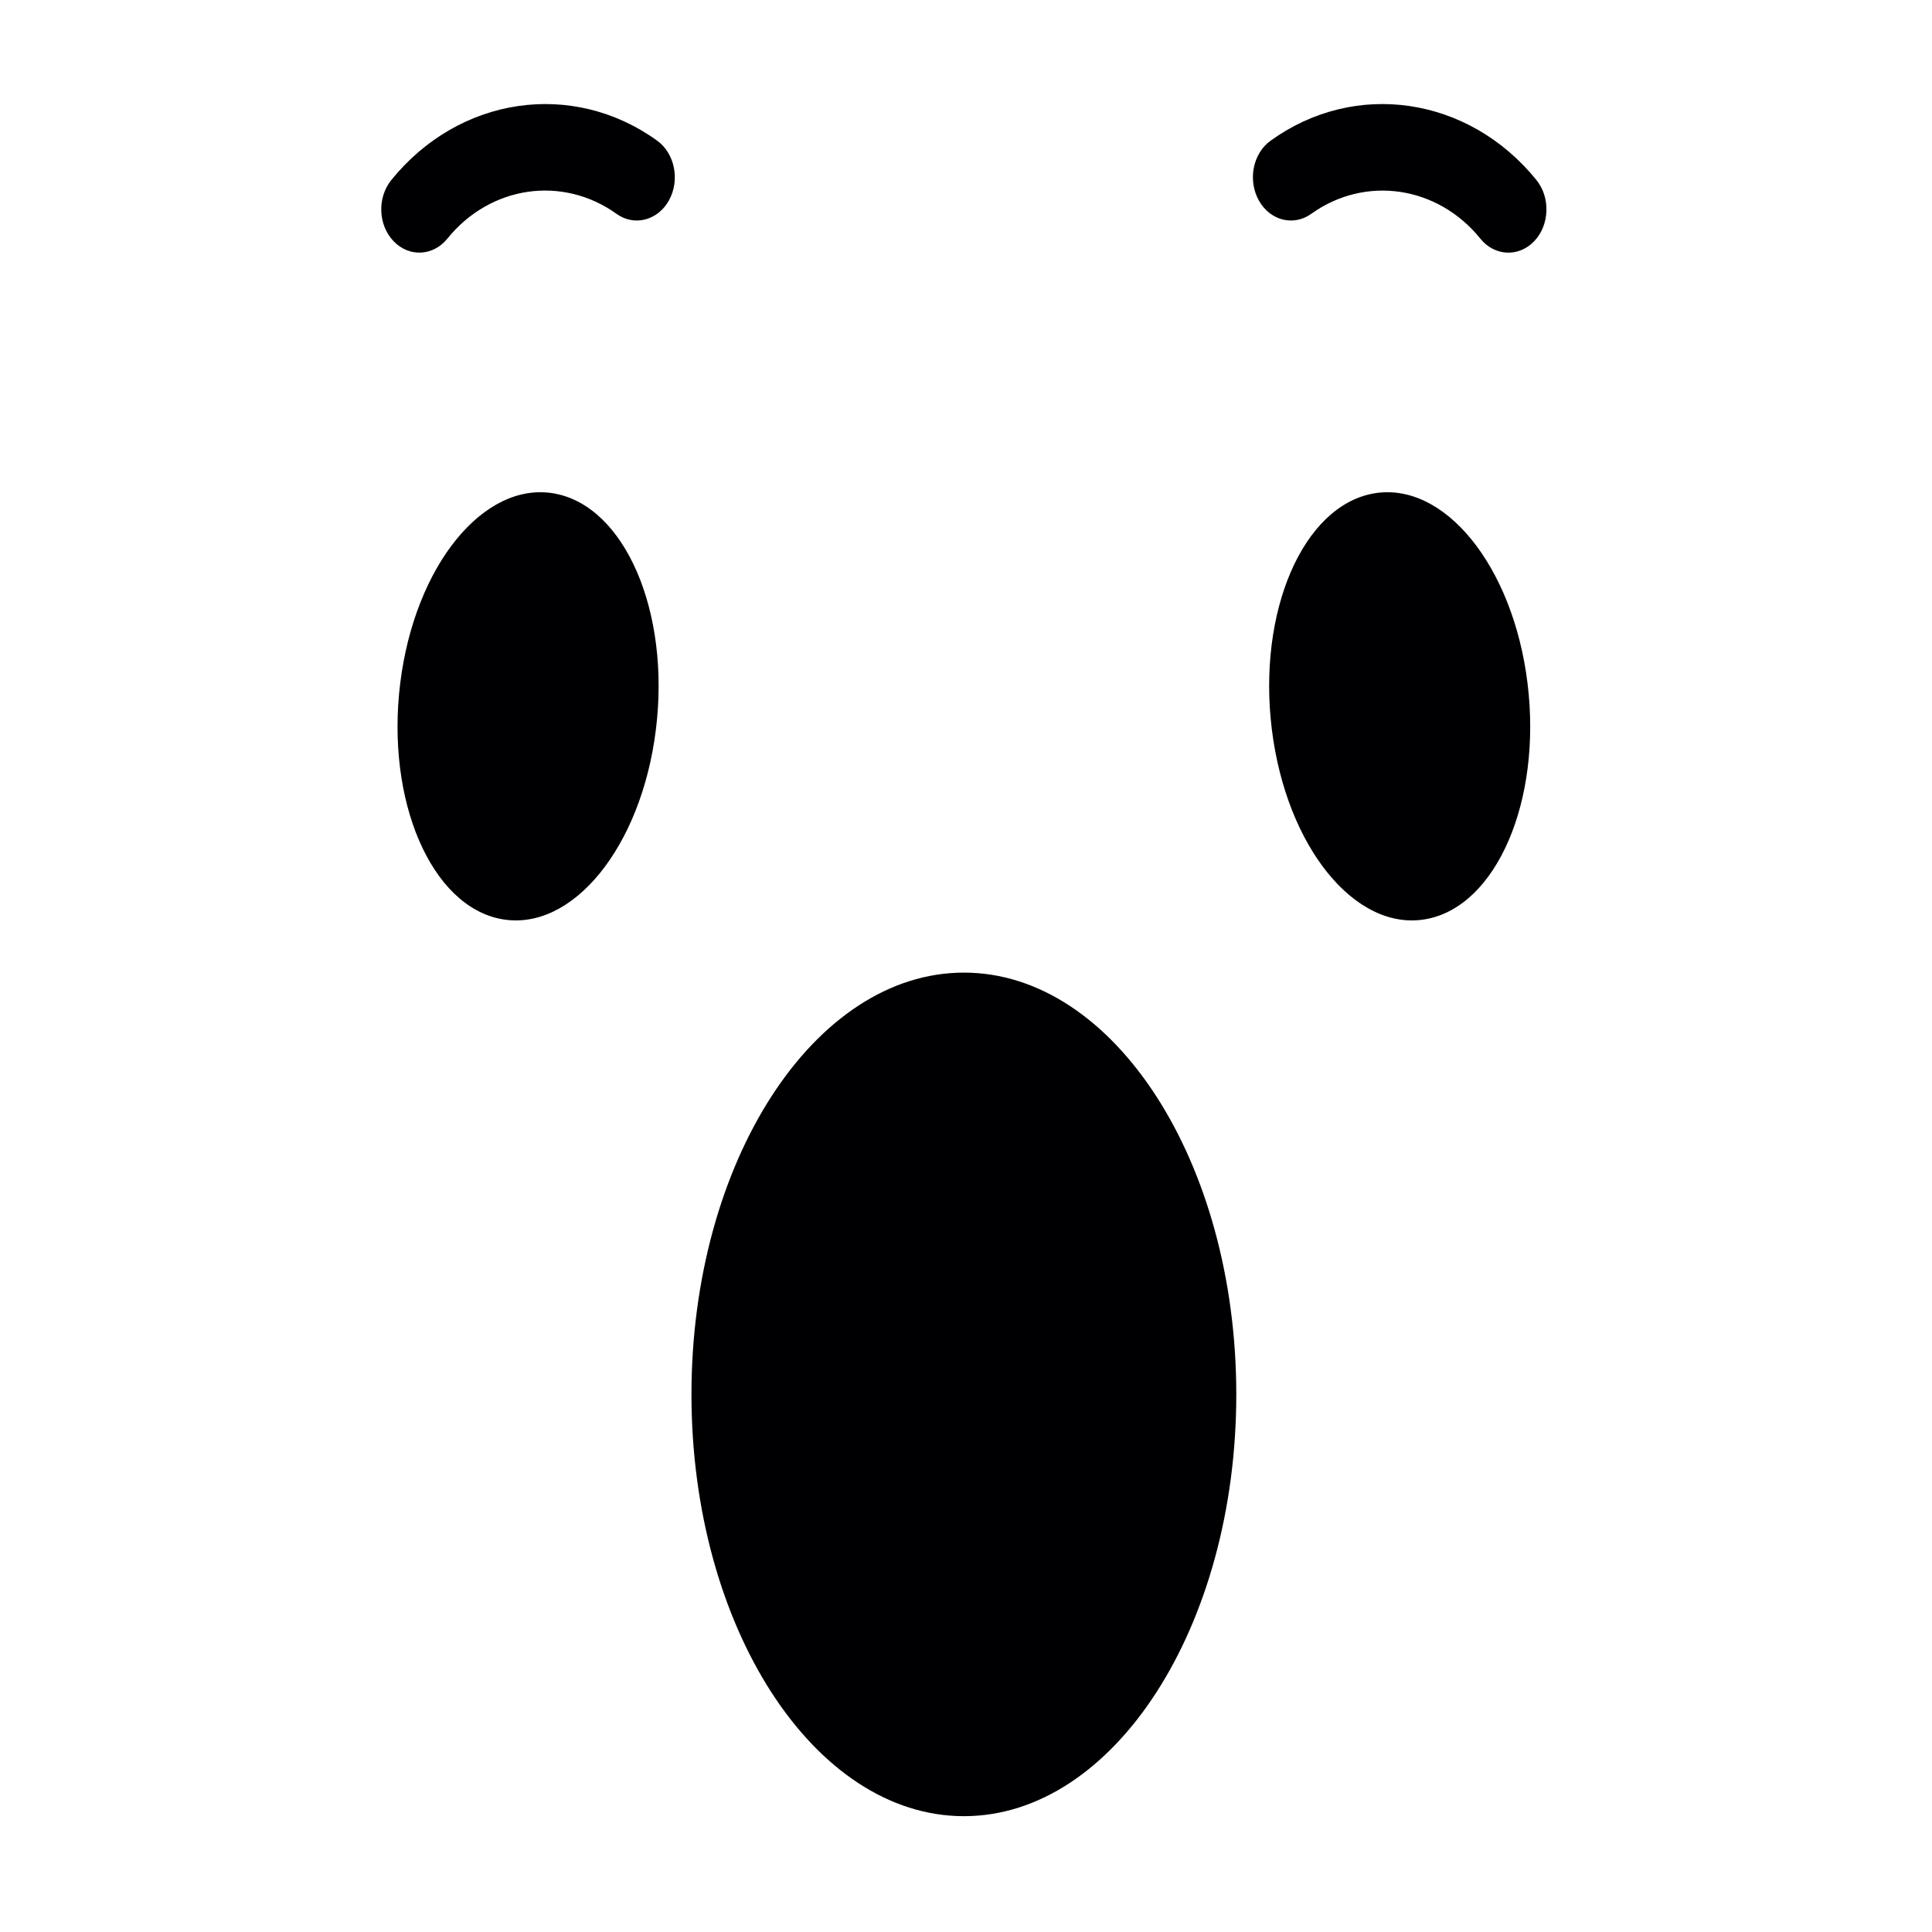
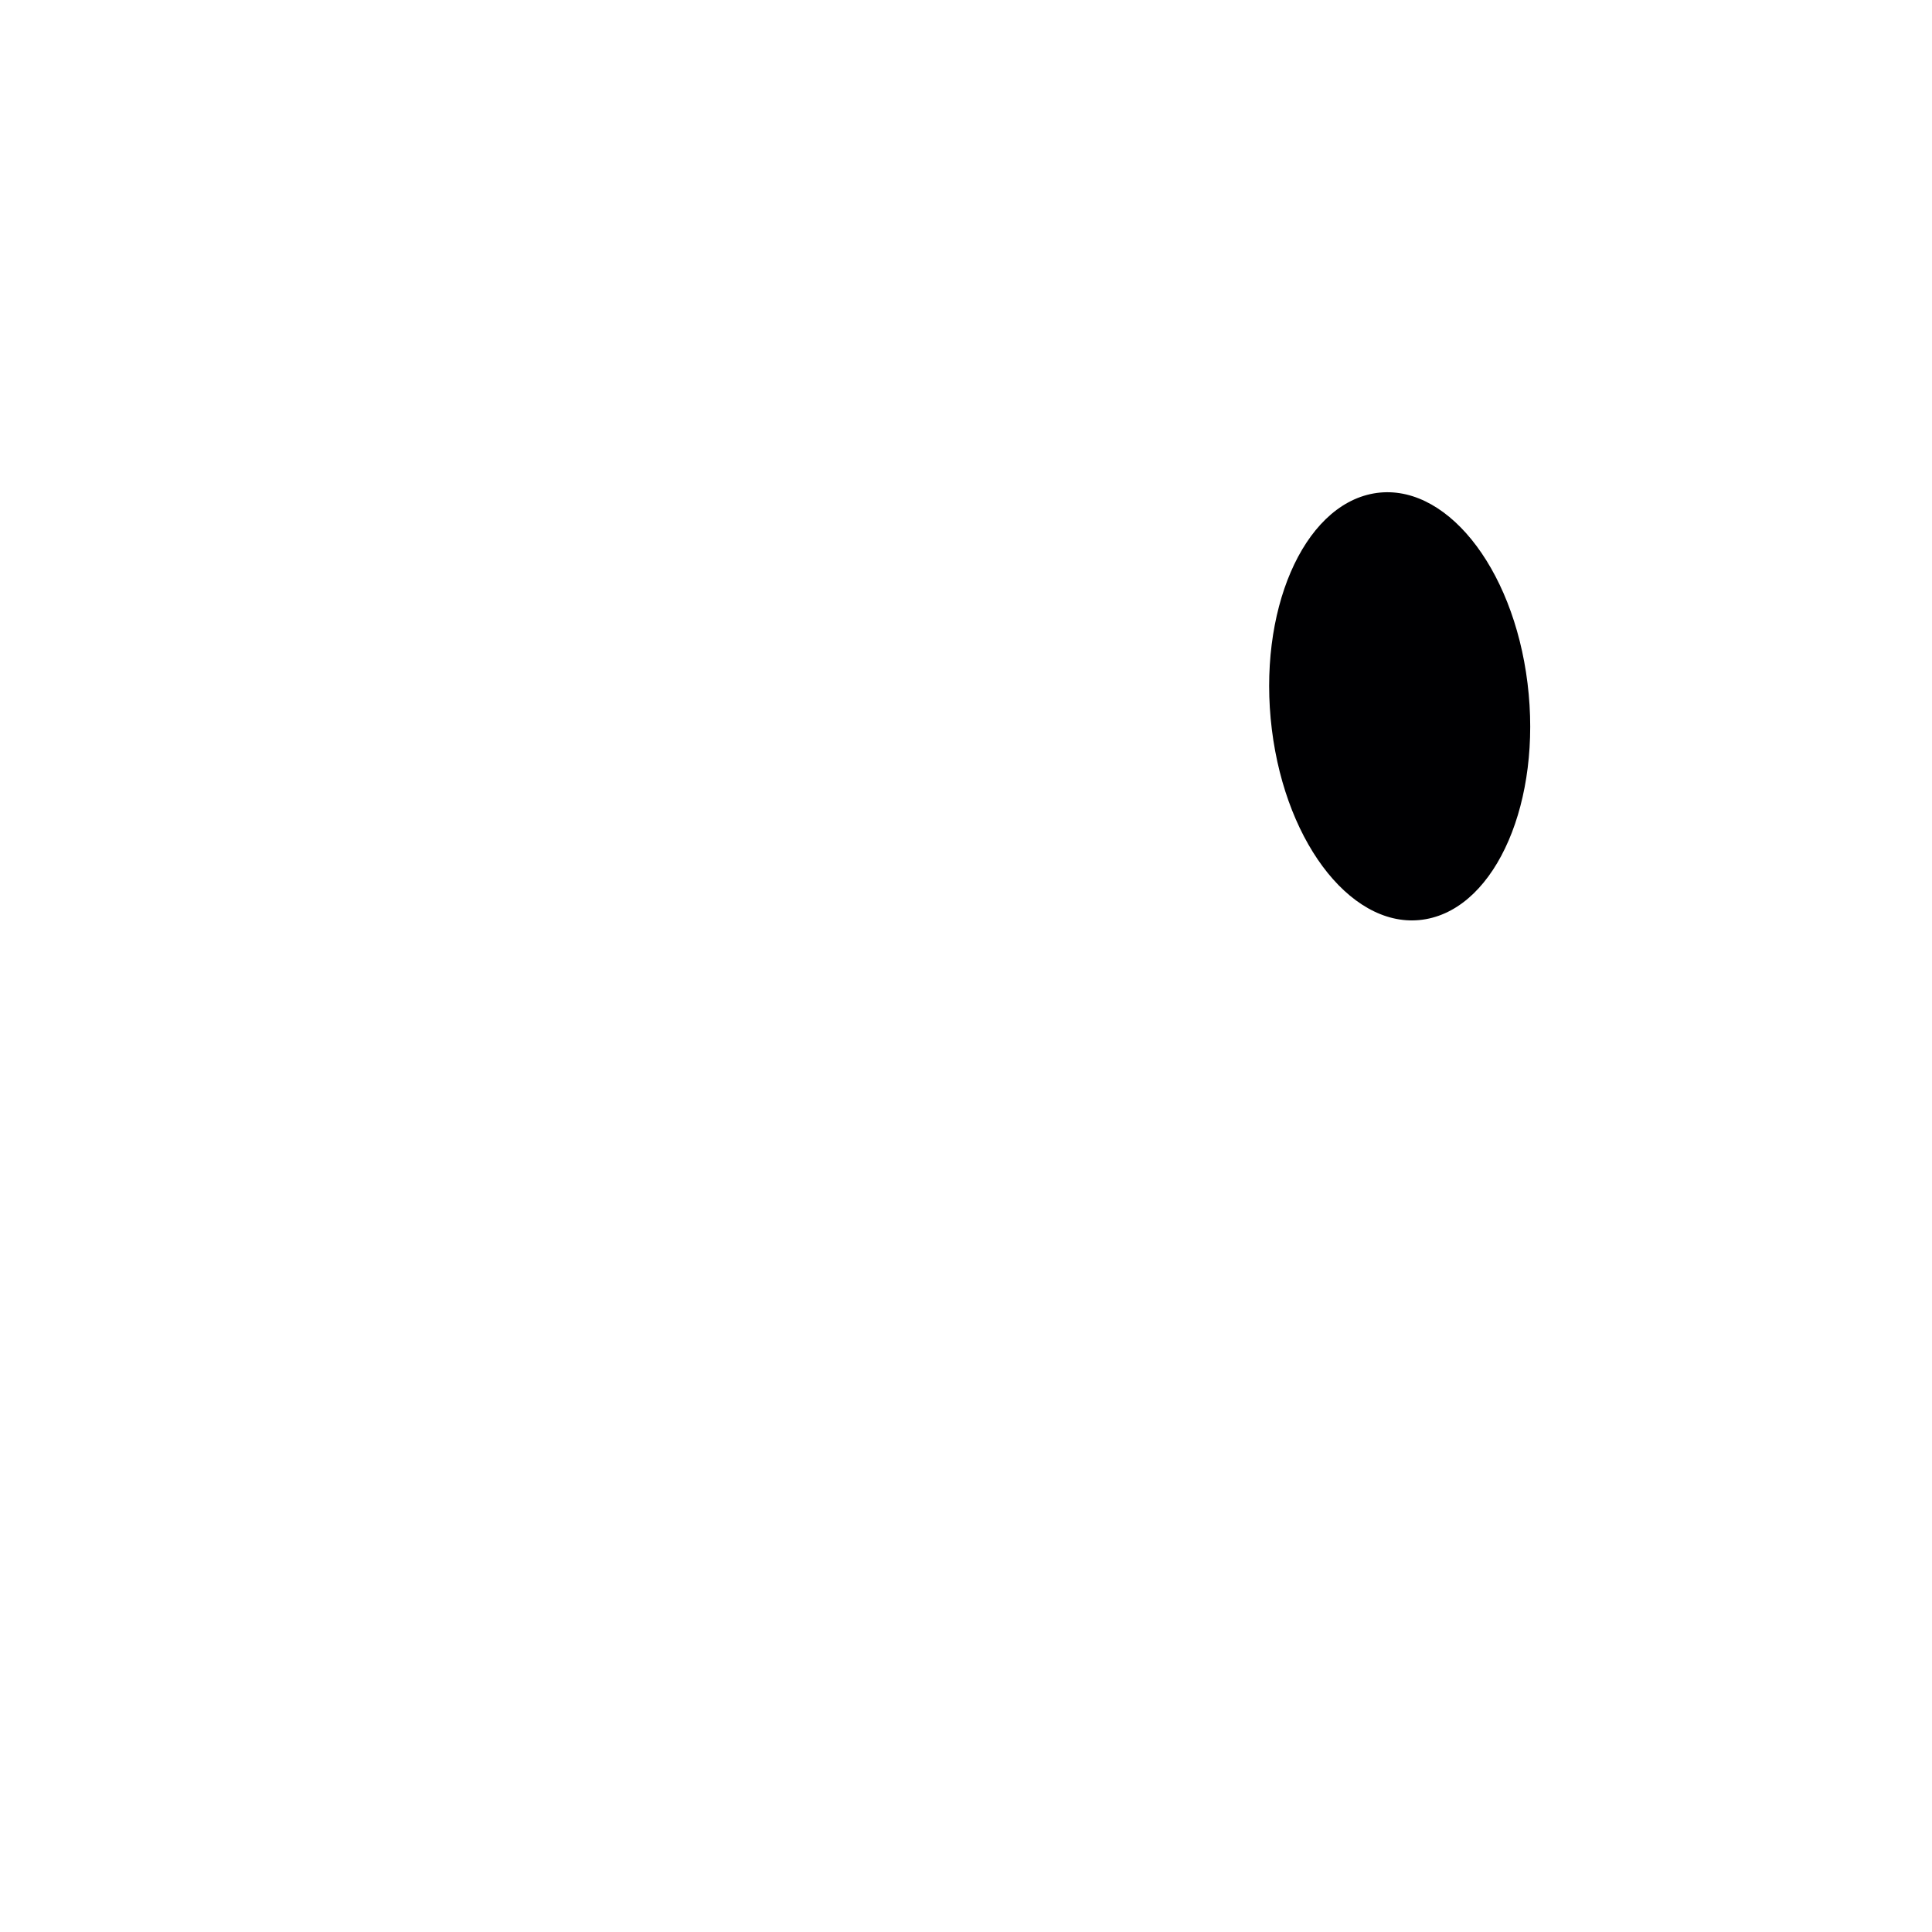
<svg xmlns="http://www.w3.org/2000/svg" version="1.1" id="Layer_1" x="0px" y="0px" width="40px" height="40px" viewBox="0 0 40 40" enable-background="new 0 0 40 40" xml:space="preserve">
  <g>
-     <path fill-rule="evenodd" clip-rule="evenodd" fill="#000002" d="M19.957,37.602c3.107,0,5.639-3.925,5.639-8.732   c0-4.809-2.532-8.733-5.639-8.733s-5.641,3.925-5.641,8.733C14.316,33.677,16.85,37.602,19.957,37.602z" />
-     <path fill-rule="evenodd" clip-rule="evenodd" fill="#000002" d="M27.147,4.428c-0.369,0.263-0.854,0.138-1.086-0.281   c-0.231-0.419-0.122-0.972,0.248-1.236c0.872-0.629,1.897-0.86,2.878-0.715c0.981,0.144,1.921,0.664,2.623,1.531   c0.294,0.364,0.273,0.933-0.046,1.267c-0.321,0.335-0.82,0.312-1.114-0.052c-0.443-0.549-1.038-0.876-1.66-0.969   C28.361,3.88,27.704,4.027,27.147,4.428z" />
    <path fill-rule="evenodd" clip-rule="evenodd" fill="#000002" d="M28.435,10.217c-1.462,0.264-2.403,2.45-2.103,4.884   c0.3,2.433,1.729,4.193,3.19,3.929c1.462-0.263,2.403-2.451,2.104-4.883C31.327,11.713,29.897,9.955,28.435,10.217z" />
-     <path fill-rule="evenodd" clip-rule="evenodd" fill="#000002" d="M11.477,10.217c1.462,0.264,2.404,2.45,2.103,4.884   c-0.299,2.433-1.729,4.193-3.191,3.929c-1.461-0.263-2.403-2.451-2.103-4.883C8.586,11.713,10.015,9.955,11.477,10.217z" />
-     <path fill-rule="evenodd" clip-rule="evenodd" fill="#000002" d="M13.604,2.911c0.367,0.264,0.478,0.817,0.247,1.236   c-0.232,0.419-0.719,0.544-1.086,0.281c-0.558-0.401-1.215-0.548-1.843-0.456c-0.623,0.093-1.217,0.42-1.66,0.969   C8.967,5.305,8.468,5.329,8.148,4.993C7.827,4.659,7.807,4.091,8.102,3.727c0.702-0.867,1.641-1.387,2.622-1.531   C11.704,2.051,12.731,2.282,13.604,2.911z" />
  </g>
</svg>